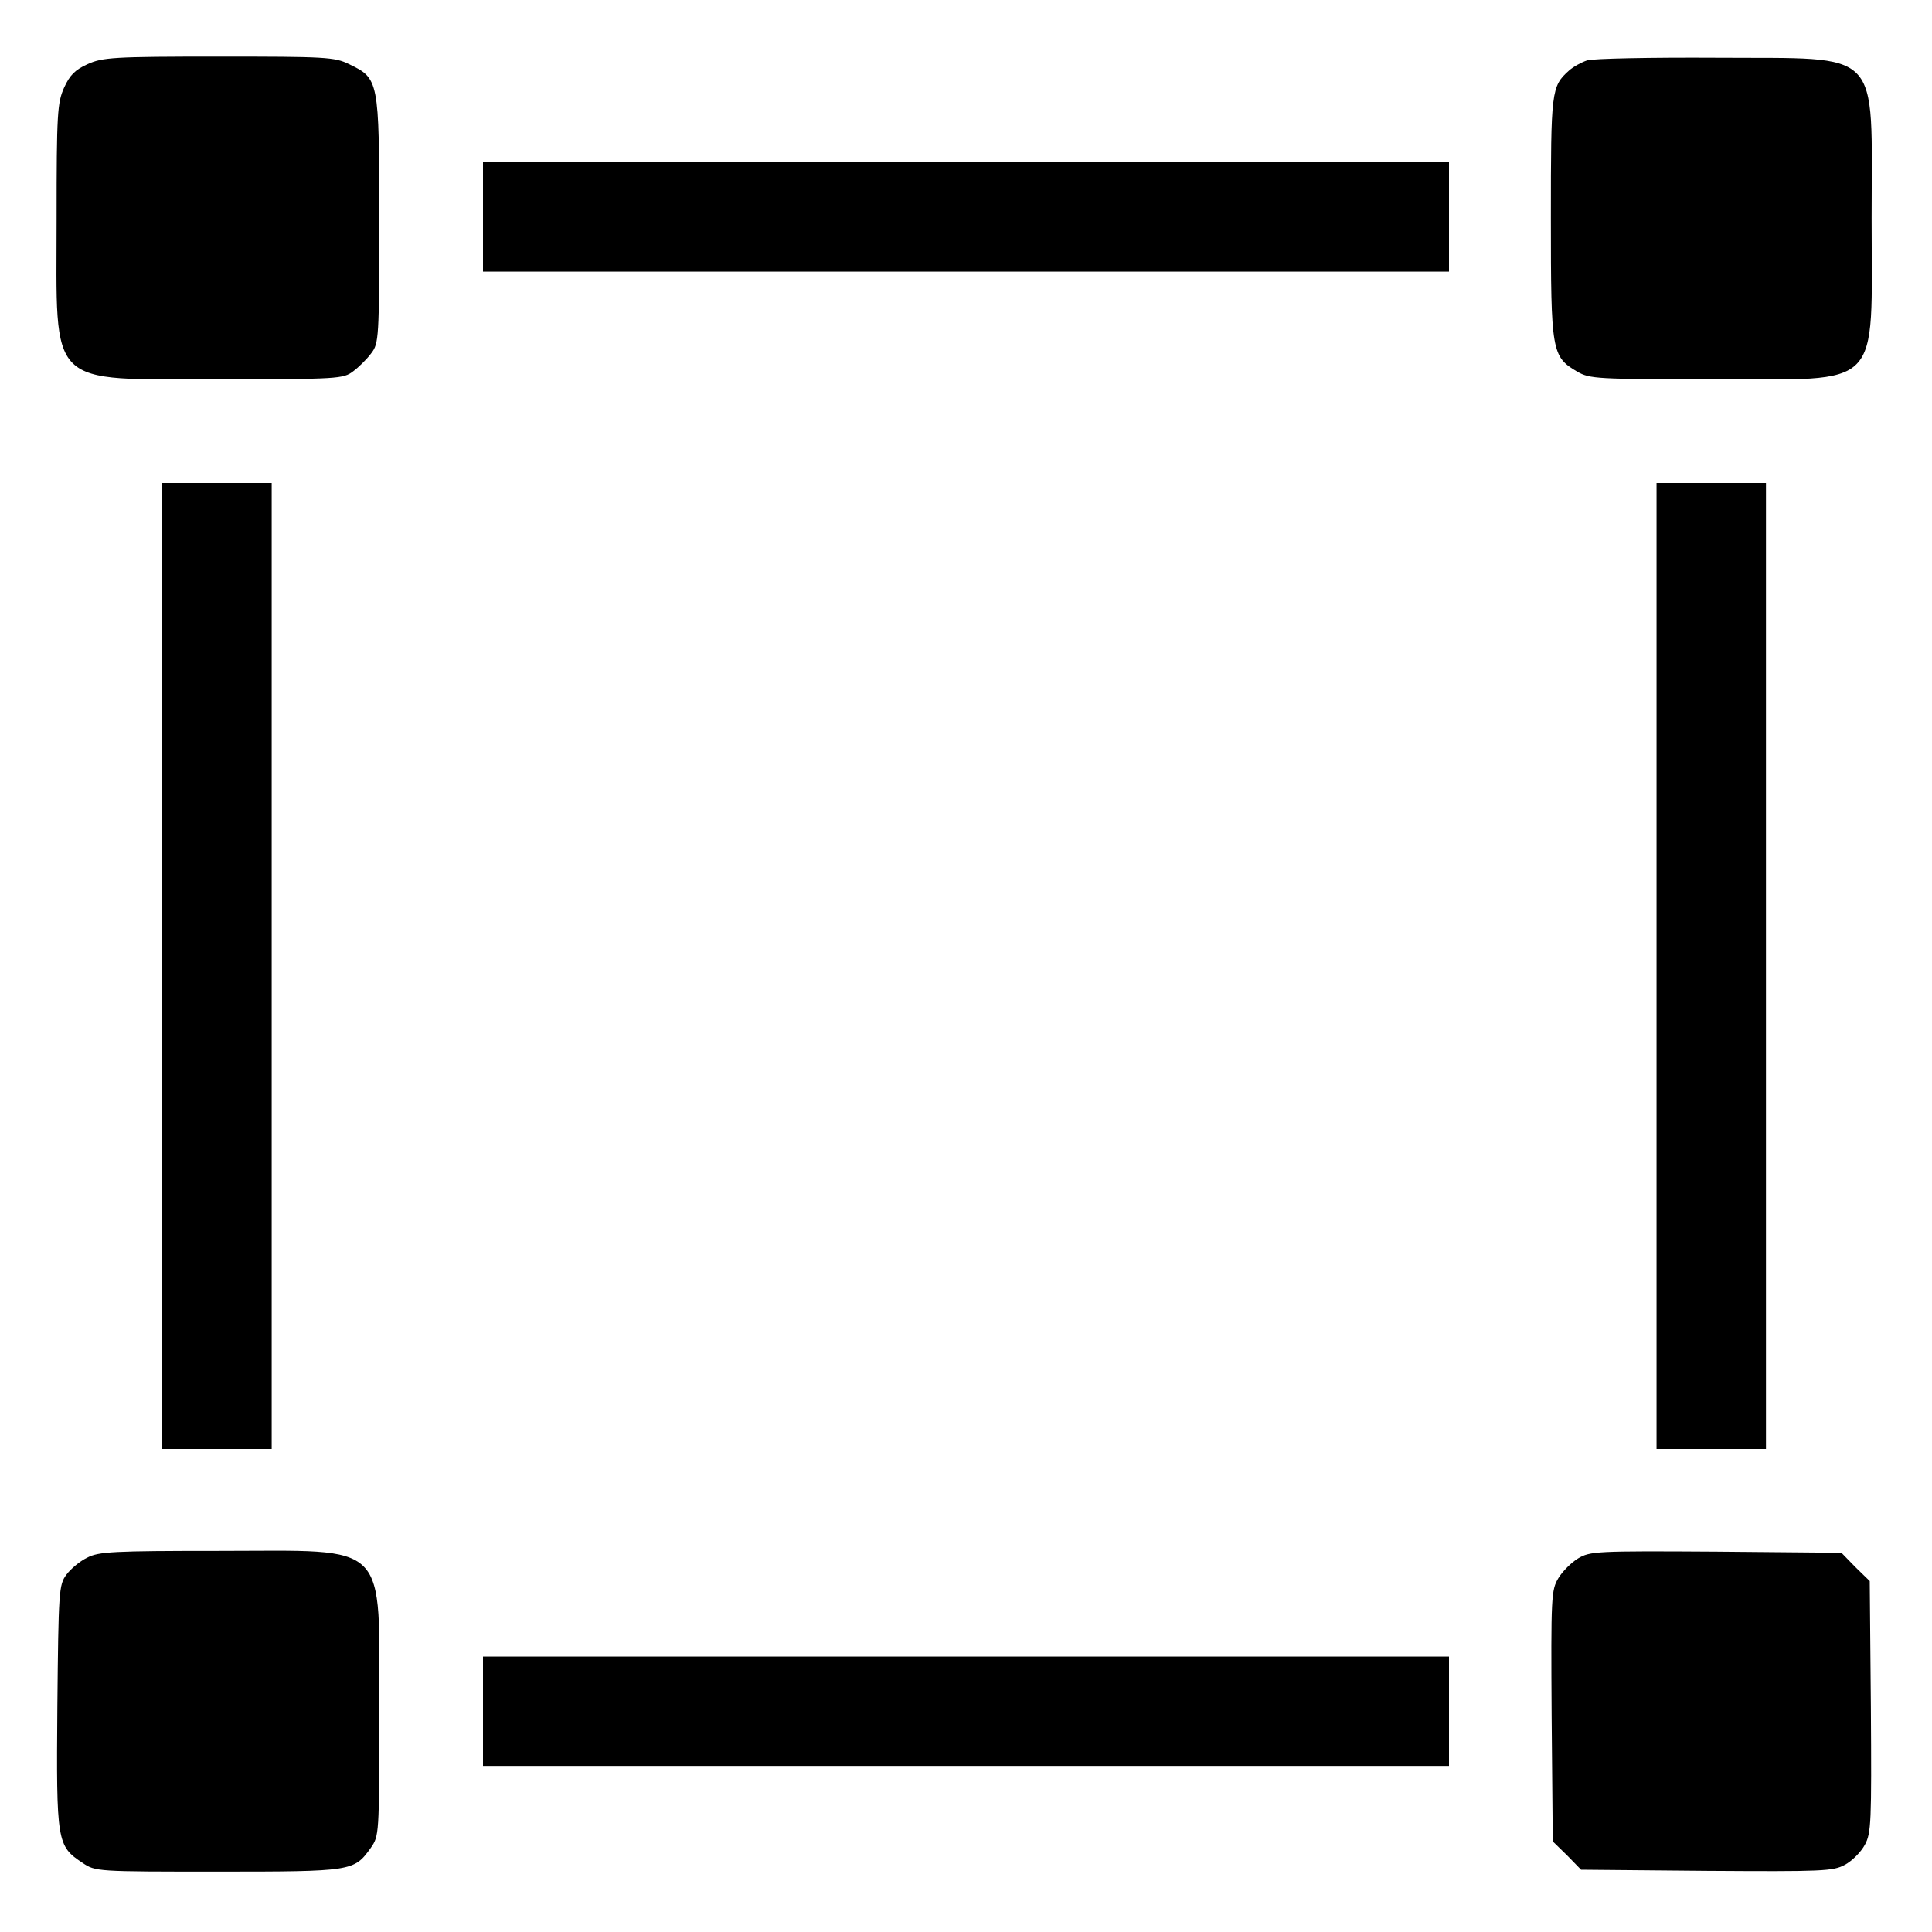
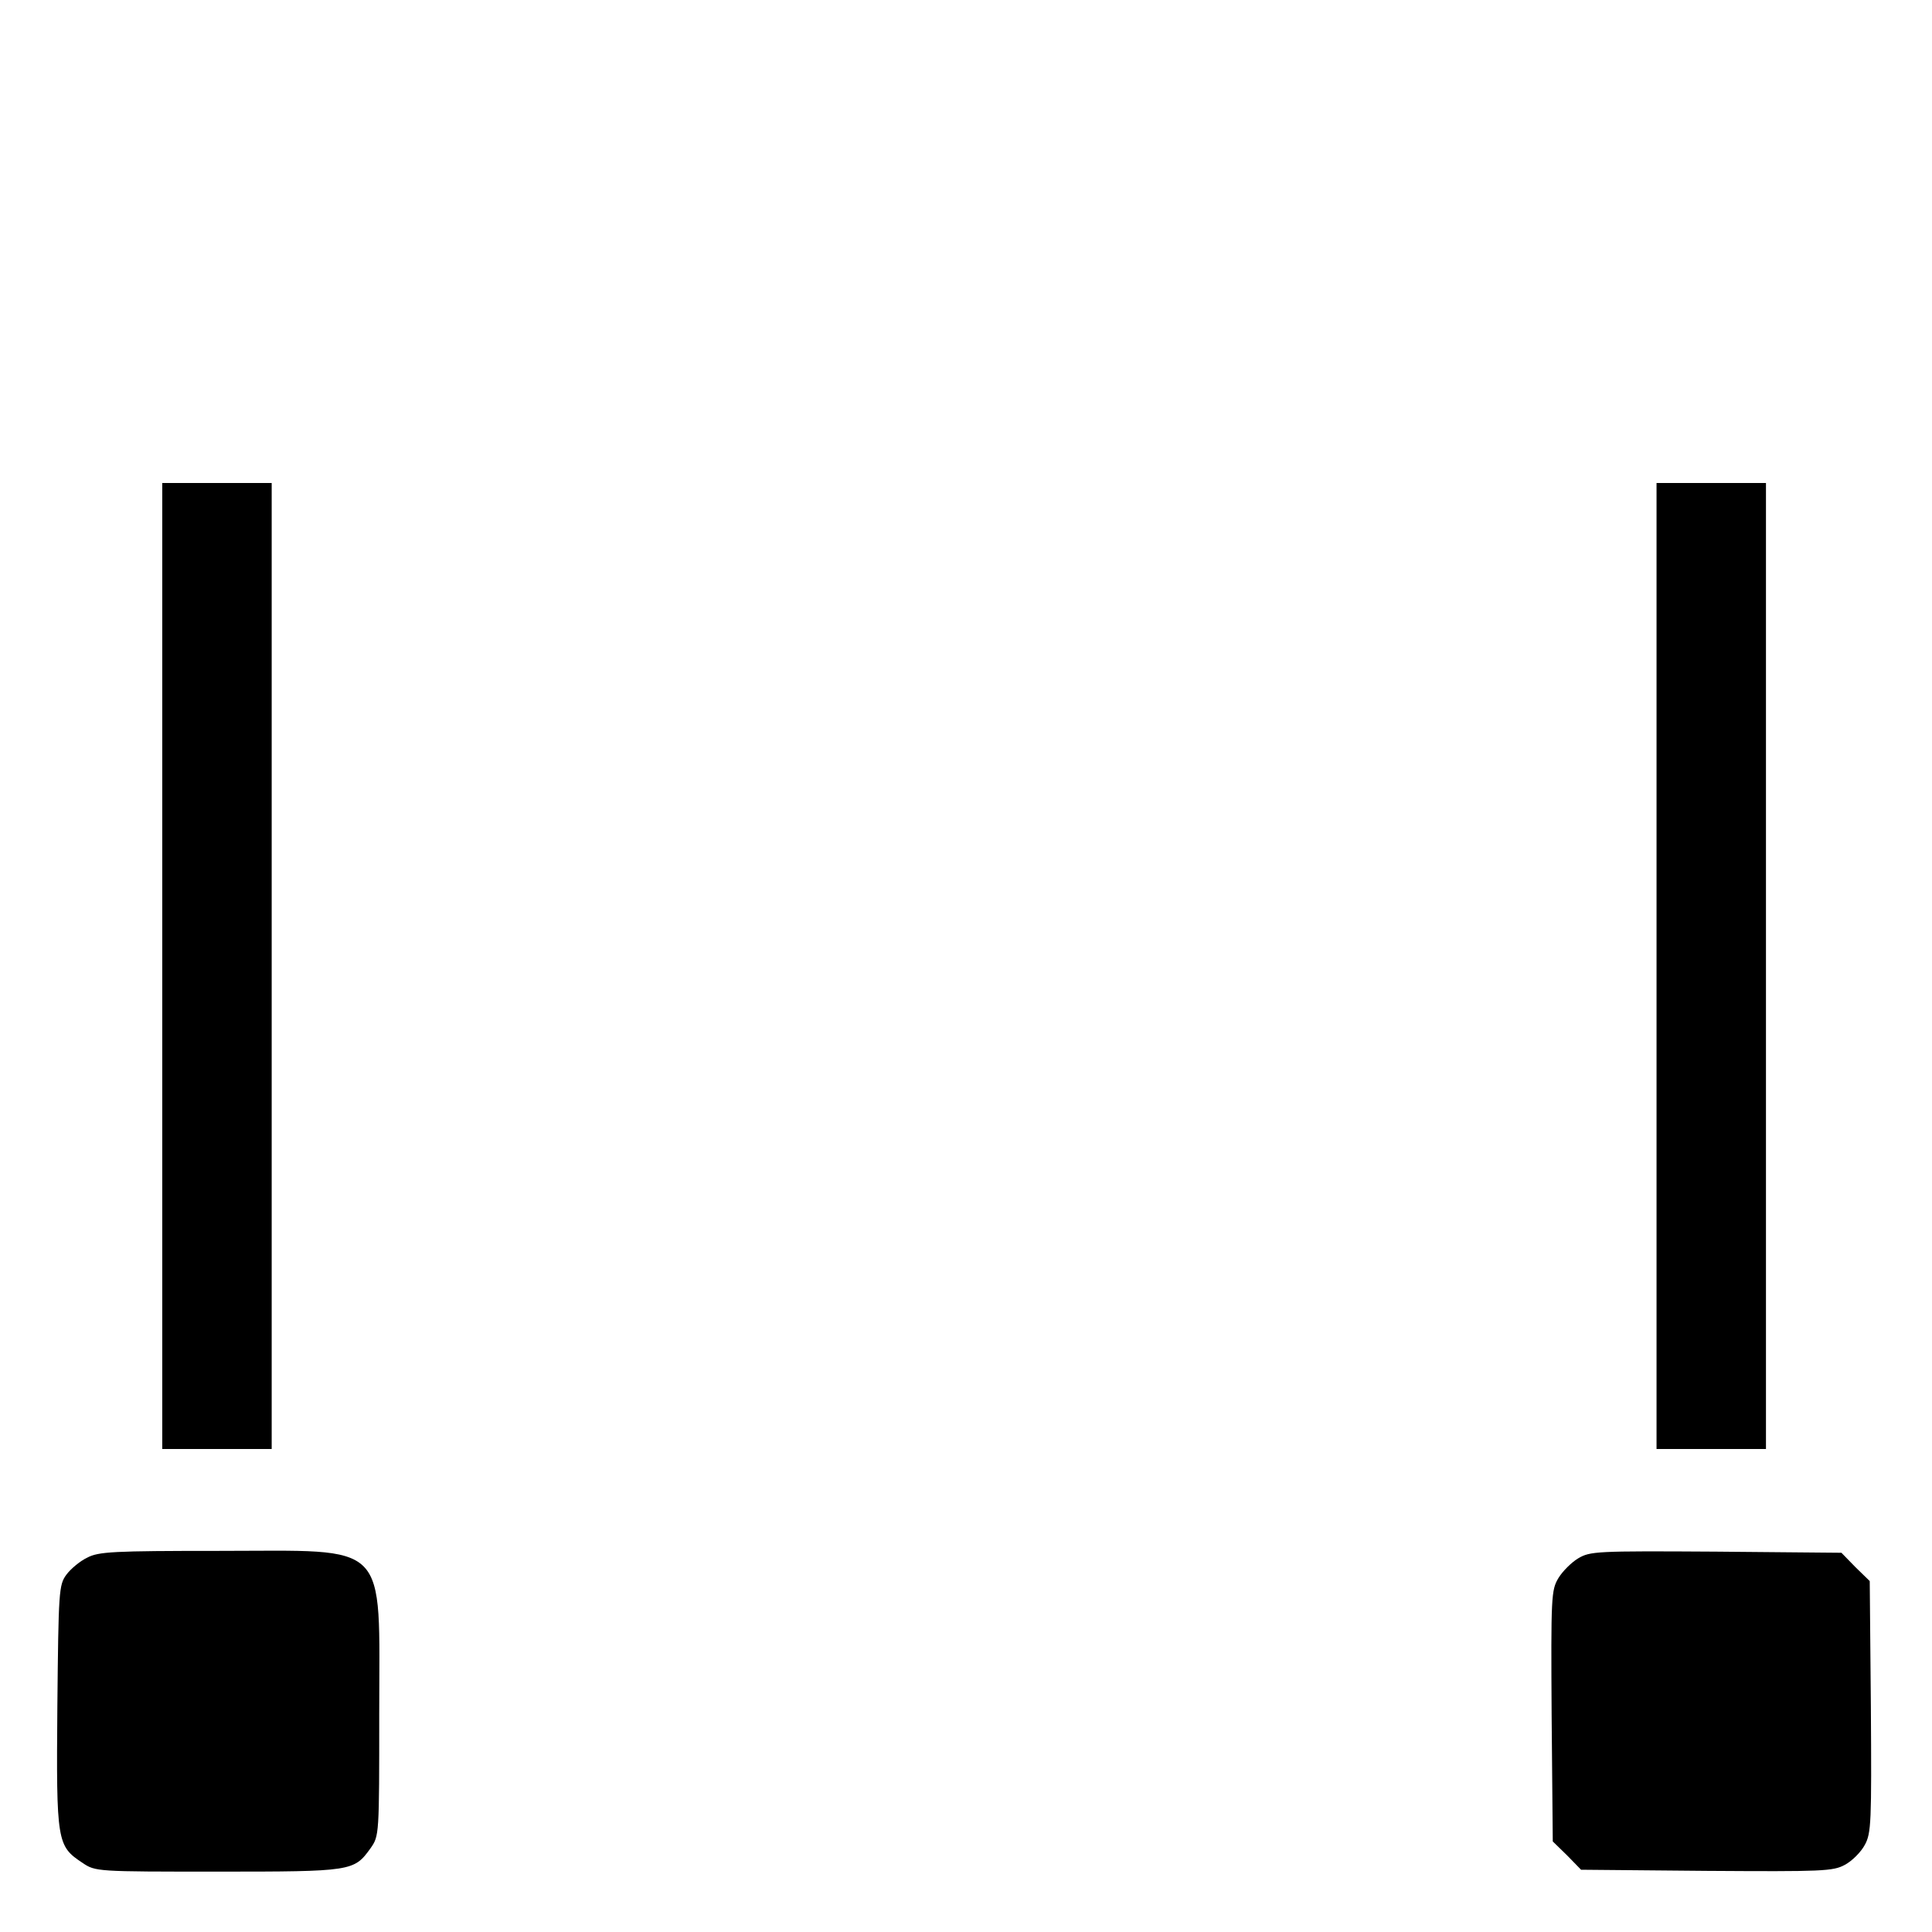
<svg xmlns="http://www.w3.org/2000/svg" version="1.0" width="512pt" height="512pt" viewBox="0 0 512 512" preserveAspectRatio="xMidYMid meet">
  <g transform="translate(0,512) scale(0.1,-0.1)" fill="#000000" stroke="none">
-     <path d="M232 4950 c-33 -15 -47 -29 -62 -62 -18 -40 -20 -68 -20 -347 0 -455 -30 -426 432 -426 314 0 328 1 354 21 15 11 37 33 48 48 20 26 21 40 21 354 0 371 -1 374 -80 412 -38 19 -63 20 -346 20 -279 0 -307 -2 -347 -20z" />
-     <path d="M4206 4960 c-15 -5 -37 -17 -48 -27 -47 -42 -48 -54 -48 -390 0 -356 2 -368 70 -408 33 -19 51 -20 360 -20 454 0 420 -35 420 427 0 457 33 422 -410 425 -173 1 -328 -2 -344 -7z" />
-     <path d="M1280 4545 l0 -145 1280 0 1280 0 0 145 0 145 -1280 0 -1280 0 0 -145z" />
+     <path d="M1280 4545 z" />
    <path d="M430 2560 l0 -1280 145 0 145 0 0 1280 0 1280 -145 0 -145 0 0 -1280z" />
    <path d="M4390 2560 l0 -1280 145 0 145 0 0 1280 0 1280 -145 0 -145 0 0 -1280z" />
    <path d="M231 992 c-19 -9 -44 -30 -55 -45 -20 -27 -21 -43 -24 -350 -3 -360 -1 -369 67 -414 34 -23 38 -23 358 -23 357 0 361 1 405 62 23 33 23 34 23 358 0 463 32 430 -425 430 -280 0 -319 -2 -349 -18z" />
    <path d="M4182 990 c-18 -11 -41 -34 -52 -52 -19 -32 -20 -47 -18 -365 l3 -333 38 -37 37 -38 333 -3 c307 -2 335 -1 366 16 19 10 43 34 53 53 17 31 18 59 16 366 l-3 333 -38 37 -37 38 -333 3 c-318 2 -333 1 -365 -18z" />
-     <path d="M1280 585 l0 -145 1280 0 1280 0 0 145 0 145 -1280 0 -1280 0 0 -145z" />
  </g>
</svg>